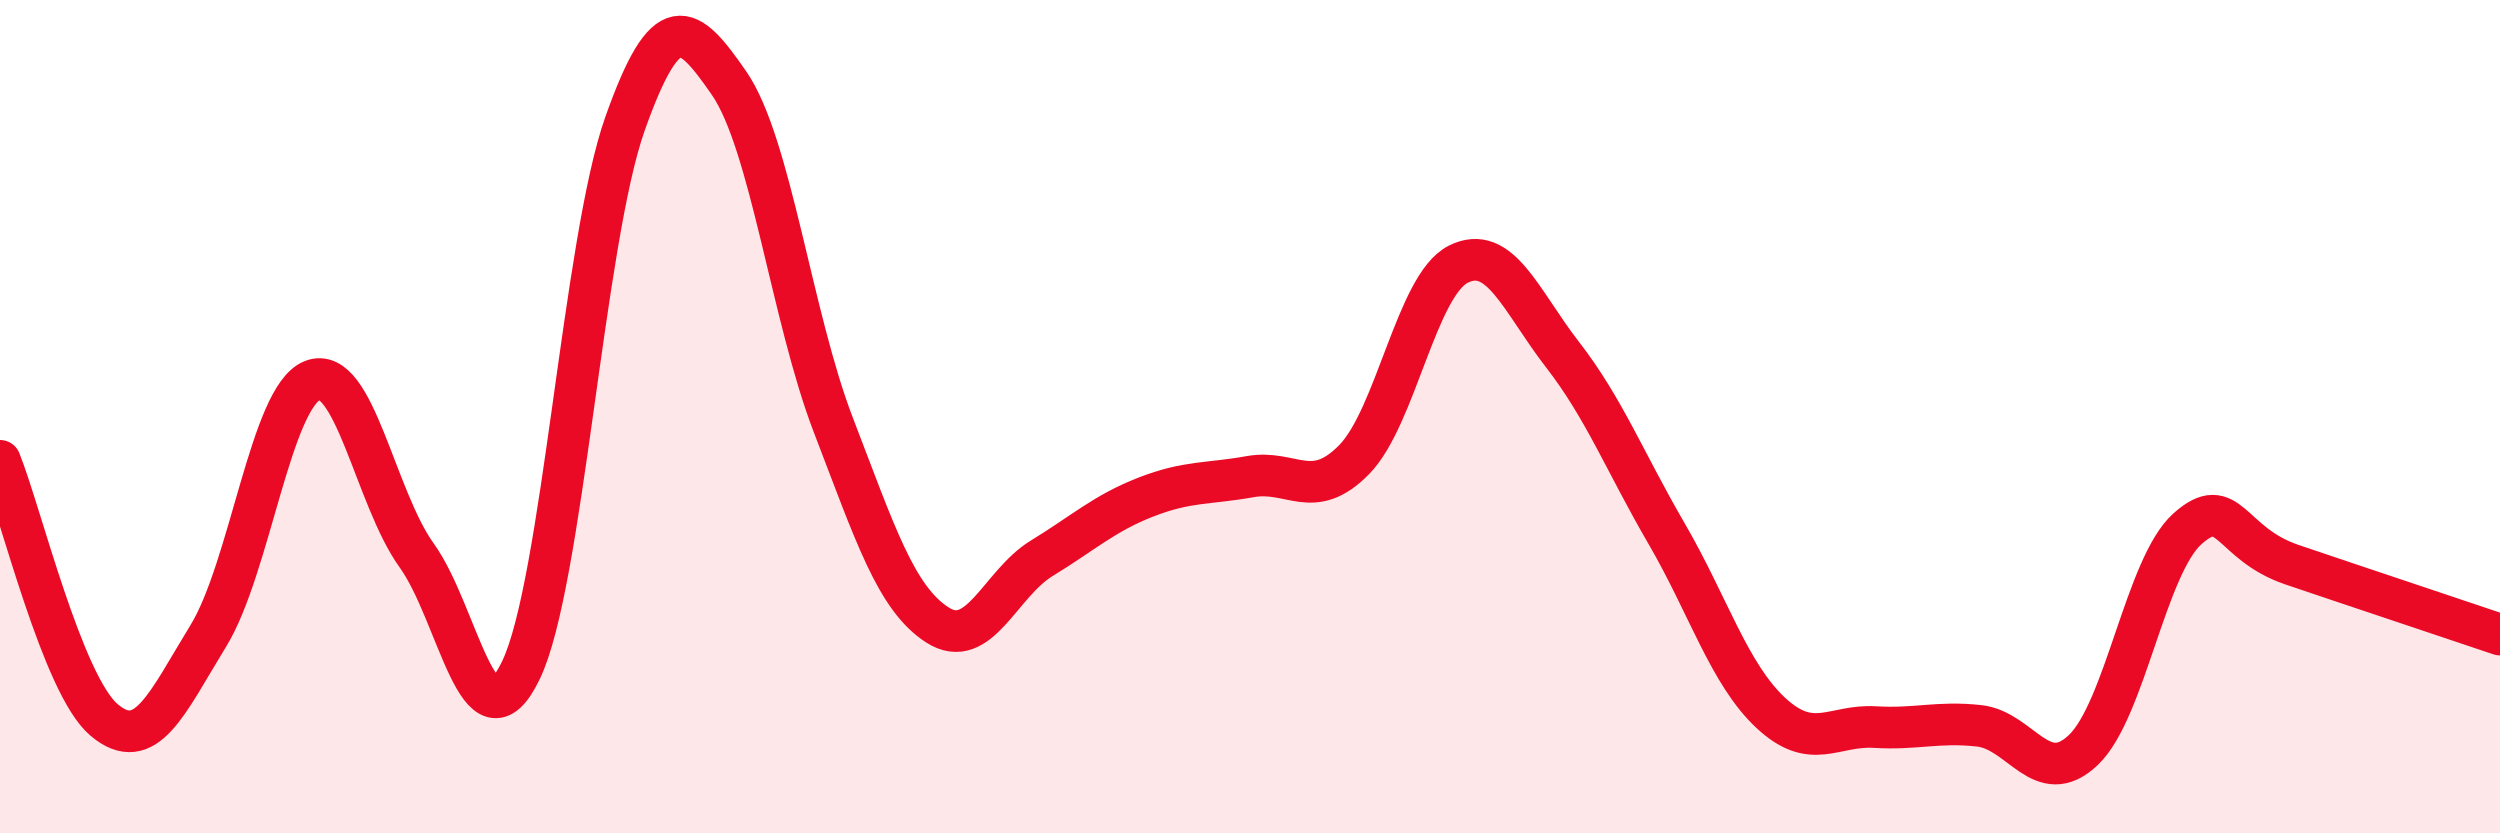
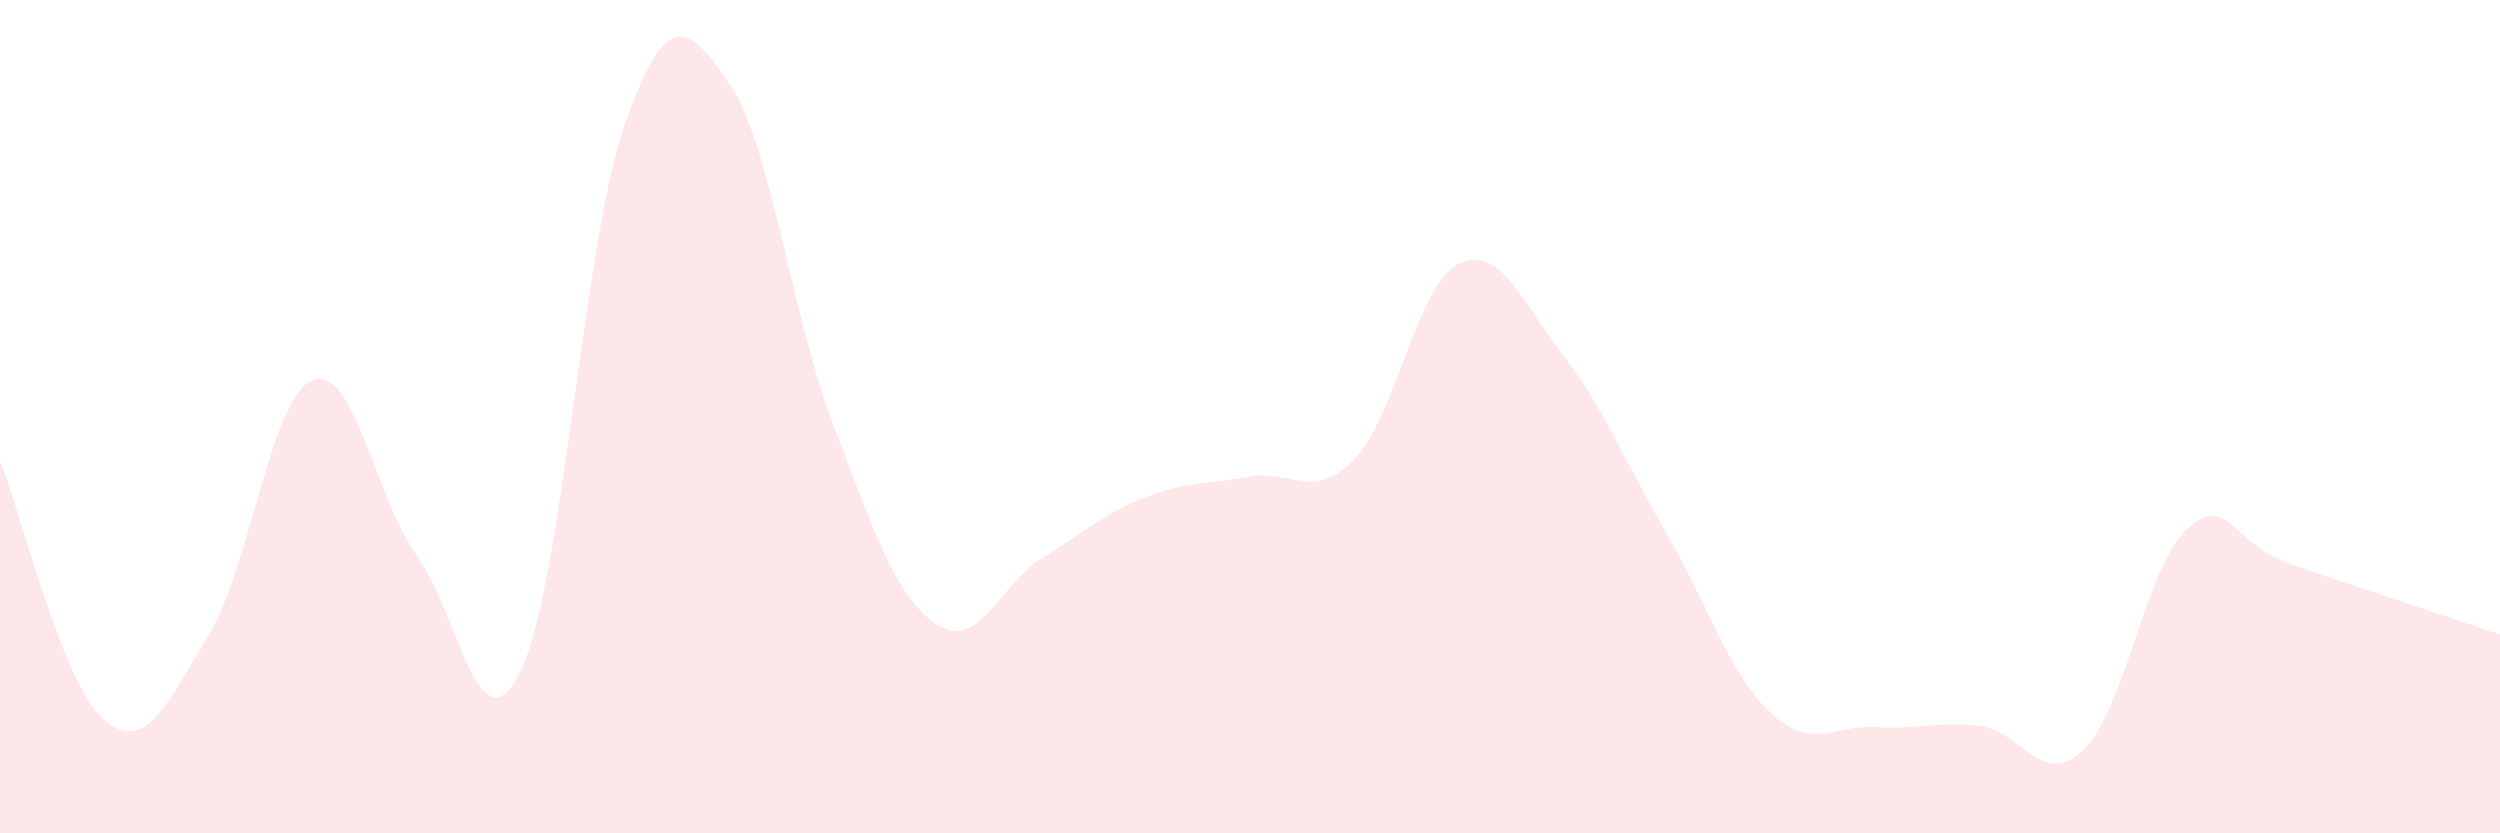
<svg xmlns="http://www.w3.org/2000/svg" width="60" height="20" viewBox="0 0 60 20">
  <path d="M 0,11.06 C 0.5,12.3 1.5,16.44 2.5,17.28 C 3.5,18.12 4,16.89 5,15.26 C 6,13.63 6.5,9.52 7.5,9.13 C 8.5,8.74 9,11.94 10,13.33 C 11,14.72 11.5,18.16 12.5,16.09 C 13.5,14.02 14,5.79 15,2.97 C 16,0.15 16.5,0.55 17.5,2 C 18.5,3.45 19,7.6 20,10.2 C 21,12.8 21.5,14.36 22.5,15 C 23.5,15.64 24,14.01 25,13.4 C 26,12.79 26.5,12.32 27.5,11.93 C 28.5,11.54 29,11.62 30,11.44 C 31,11.26 31.5,12.05 32.5,11.03 C 33.5,10.01 34,6.84 35,6.34 C 36,5.84 36.5,7.22 37.5,8.51 C 38.5,9.8 39,11.09 40,12.81 C 41,14.53 41.5,16.18 42.5,17.11 C 43.5,18.04 44,17.39 45,17.45 C 46,17.51 46.5,17.31 47.5,17.42 C 48.5,17.53 49,18.95 50,18 C 51,17.05 51.5,13.58 52.5,12.69 C 53.5,11.8 53.5,13.04 55,13.55 C 56.5,14.06 59,14.89 60,15.23L60 20L0 20Z" fill="#EB0A25" opacity="0.1" stroke-linecap="round" stroke-linejoin="round" />
-   <path d="M 0,11.06 C 0.5,12.3 1.5,16.44 2.5,17.28 C 3.5,18.12 4,16.89 5,15.26 C 6,13.63 6.5,9.52 7.5,9.13 C 8.5,8.74 9,11.94 10,13.33 C 11,14.72 11.5,18.16 12.5,16.09 C 13.5,14.02 14,5.79 15,2.97 C 16,0.15 16.5,0.55 17.5,2 C 18.5,3.45 19,7.6 20,10.2 C 21,12.8 21.5,14.36 22.5,15 C 23.5,15.64 24,14.01 25,13.4 C 26,12.79 26.5,12.32 27.5,11.93 C 28.5,11.54 29,11.62 30,11.44 C 31,11.26 31.5,12.05 32.5,11.03 C 33.5,10.01 34,6.84 35,6.34 C 36,5.84 36.5,7.22 37.5,8.51 C 38.5,9.8 39,11.09 40,12.81 C 41,14.53 41.5,16.18 42.5,17.11 C 43.5,18.04 44,17.39 45,17.45 C 46,17.51 46.5,17.31 47.5,17.42 C 48.5,17.53 49,18.95 50,18 C 51,17.05 51.5,13.58 52.5,12.69 C 53.5,11.8 53.5,13.04 55,13.55 C 56.5,14.06 59,14.89 60,15.23" stroke="#EB0A25" stroke-width="1" fill="none" stroke-linecap="round" stroke-linejoin="round" />
</svg>